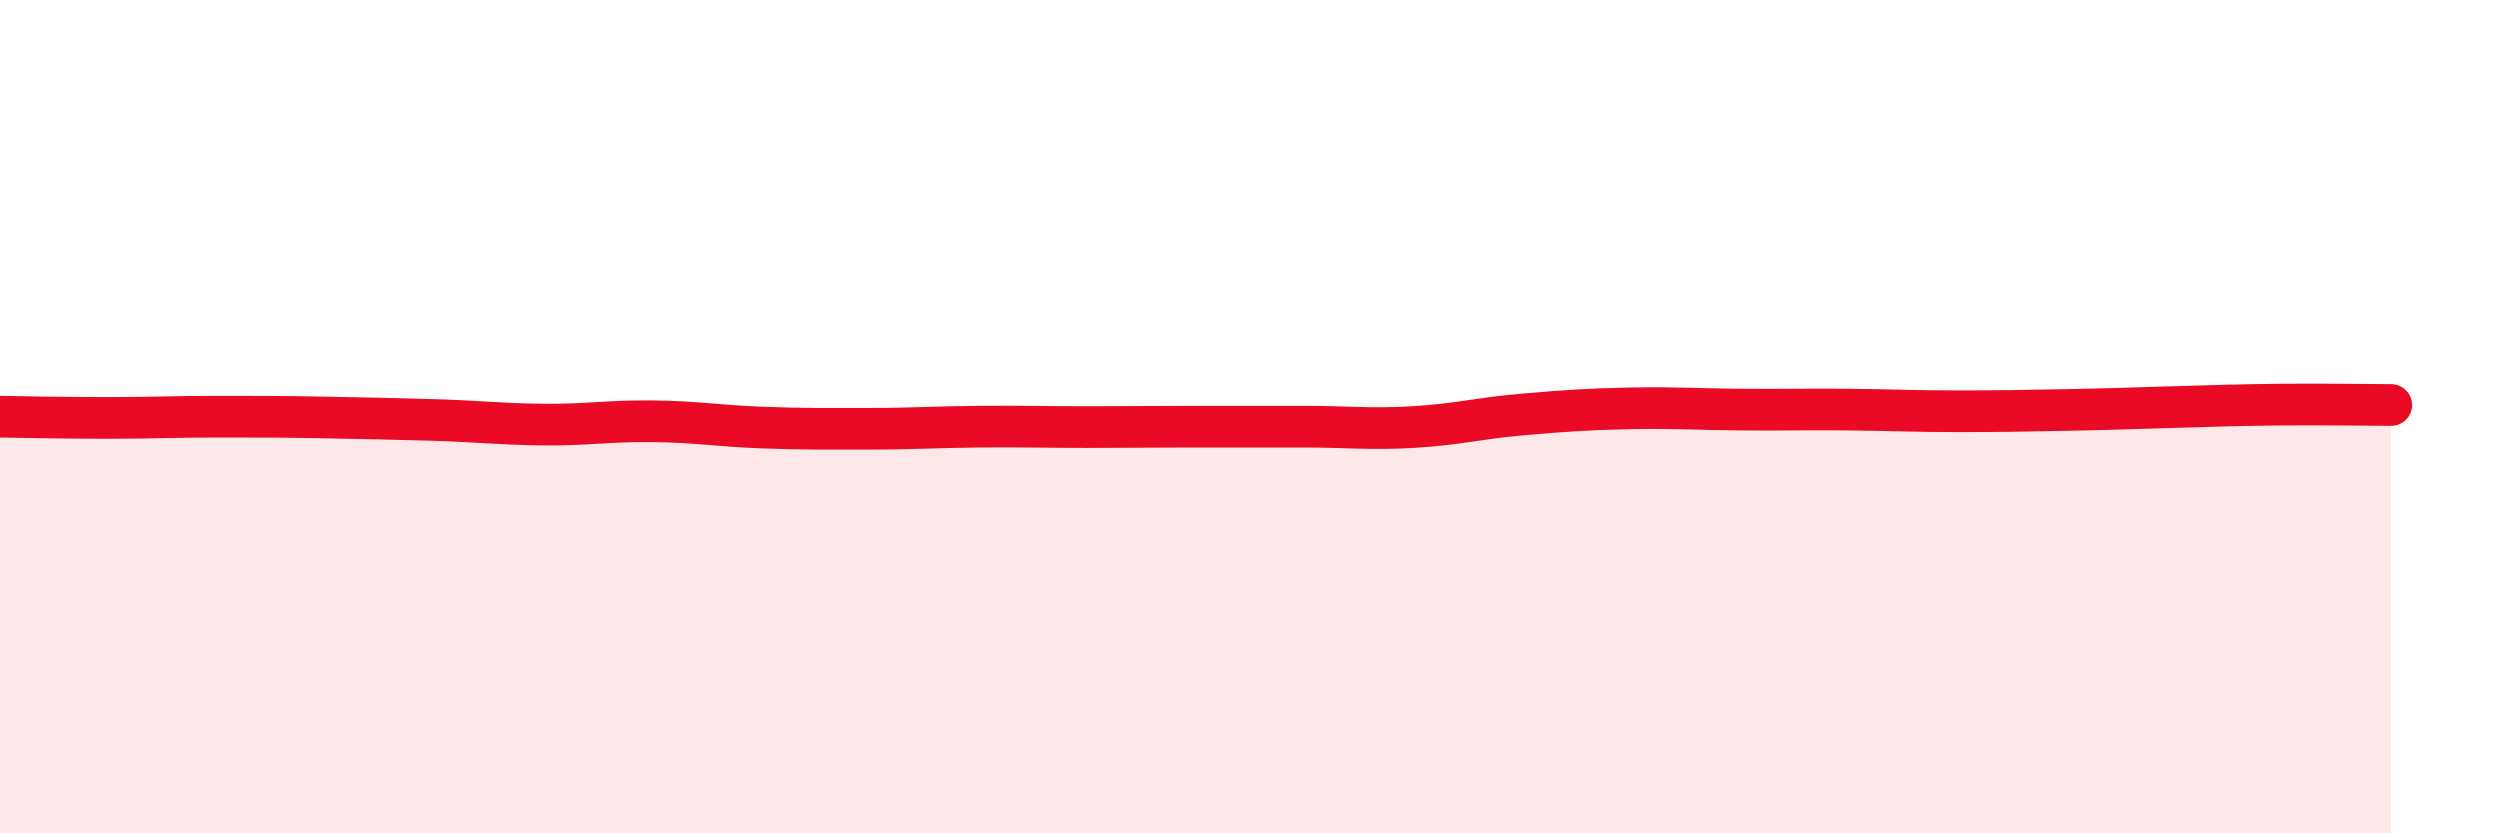
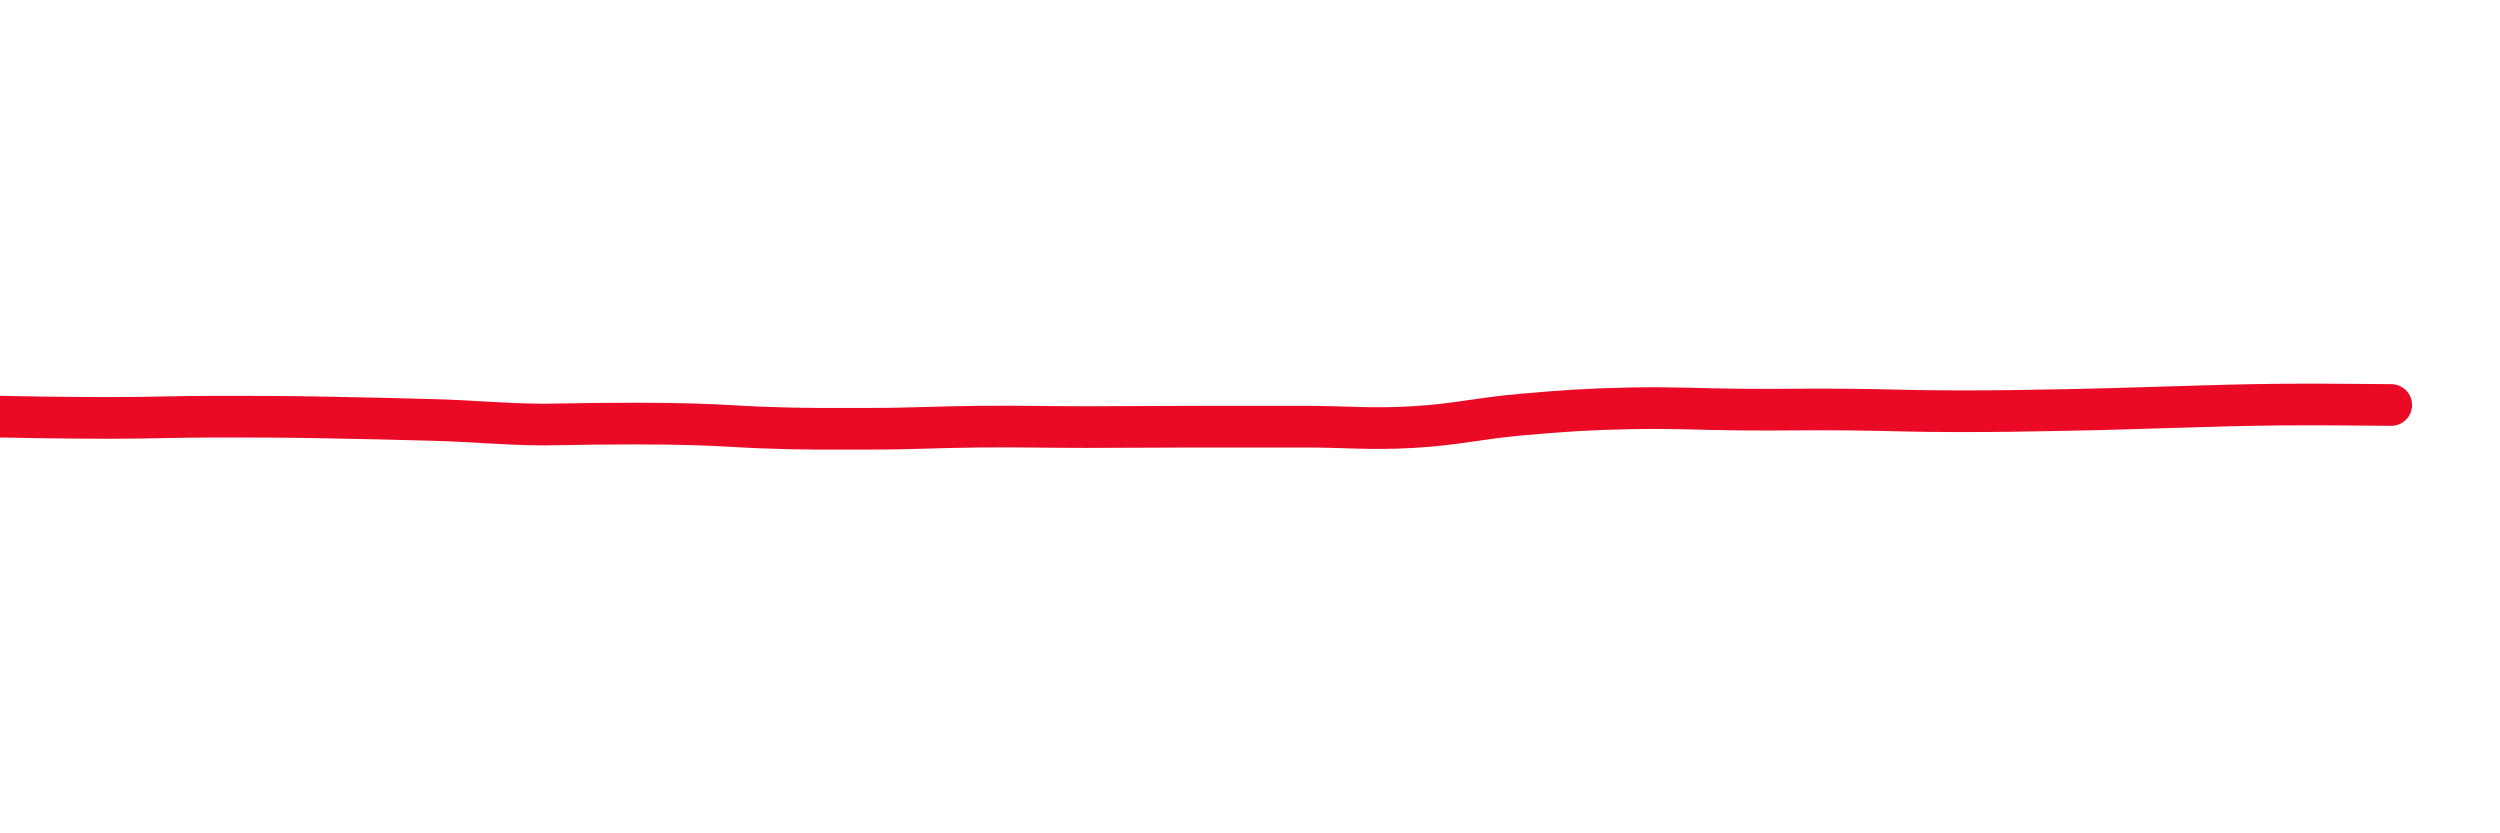
<svg xmlns="http://www.w3.org/2000/svg" width="60" height="20" viewBox="0 0 60 20">
-   <path d="M 0,10 C 0.52,10.01 1.57,10.03 2.61,10.03 C 3.65,10.03 4.18,10 5.22,10 C 6.26,10 6.79,10 7.83,10.02 C 8.87,10.04 9.39,10.05 10.43,10.08 C 11.47,10.11 12,10.18 13.04,10.19 C 14.08,10.2 14.61,10.1 15.65,10.11 C 16.69,10.12 17.22,10.22 18.26,10.26 C 19.3,10.3 19.83,10.29 20.87,10.29 C 21.91,10.29 22.44,10.25 23.48,10.24 C 24.52,10.23 25.05,10.25 26.09,10.25 C 27.13,10.25 27.66,10.24 28.7,10.24 C 29.74,10.24 30.26,10.24 31.3,10.24 C 32.34,10.24 32.87,10.31 33.91,10.25 C 34.95,10.19 35.48,10.04 36.52,9.95 C 37.56,9.86 38.09,9.82 39.13,9.8 C 40.17,9.78 40.7,9.82 41.74,9.83 C 42.78,9.84 43.31,9.82 44.35,9.83 C 45.39,9.84 45.92,9.87 46.96,9.87 C 48,9.87 48.53,9.86 49.57,9.84 C 50.61,9.82 51.13,9.8 52.17,9.77 C 53.21,9.74 53.74,9.72 54.78,9.71 C 55.82,9.7 56.87,9.72 57.39,9.72L57.39 20L0 20Z" fill="#EB0A25" opacity="0.1" stroke-linecap="round" stroke-linejoin="round" />
-   <path d="M 0,10 C 0.52,10.01 1.57,10.03 2.61,10.03 C 3.65,10.03 4.18,10 5.22,10 C 6.26,10 6.79,10 7.83,10.02 C 8.87,10.04 9.39,10.05 10.43,10.08 C 11.47,10.11 12,10.18 13.04,10.19 C 14.08,10.2 14.61,10.1 15.65,10.11 C 16.69,10.12 17.22,10.22 18.26,10.26 C 19.3,10.3 19.83,10.29 20.87,10.29 C 21.91,10.29 22.44,10.25 23.48,10.24 C 24.52,10.23 25.05,10.25 26.09,10.25 C 27.13,10.25 27.66,10.24 28.7,10.24 C 29.74,10.24 30.26,10.24 31.3,10.24 C 32.34,10.24 32.87,10.31 33.91,10.25 C 34.95,10.19 35.48,10.04 36.52,9.95 C 37.56,9.86 38.09,9.82 39.13,9.8 C 40.17,9.78 40.7,9.82 41.74,9.83 C 42.78,9.84 43.31,9.82 44.35,9.83 C 45.39,9.84 45.92,9.87 46.96,9.87 C 48,9.87 48.53,9.86 49.57,9.84 C 50.61,9.82 51.13,9.8 52.17,9.77 C 53.21,9.74 53.74,9.72 54.78,9.71 C 55.82,9.7 56.87,9.72 57.39,9.72" stroke="#EB0A25" stroke-width="1" fill="none" stroke-linecap="round" stroke-linejoin="round" />
+   <path d="M 0,10 C 0.52,10.01 1.57,10.03 2.61,10.03 C 3.65,10.03 4.18,10 5.22,10 C 6.26,10 6.79,10 7.83,10.02 C 8.87,10.04 9.39,10.05 10.43,10.08 C 11.47,10.11 12,10.18 13.04,10.19 C 16.69,10.12 17.22,10.22 18.26,10.26 C 19.3,10.3 19.83,10.29 20.87,10.29 C 21.91,10.29 22.44,10.25 23.48,10.24 C 24.52,10.23 25.05,10.25 26.09,10.25 C 27.13,10.25 27.66,10.24 28.7,10.24 C 29.74,10.24 30.26,10.24 31.3,10.24 C 32.34,10.24 32.87,10.31 33.91,10.25 C 34.95,10.19 35.48,10.04 36.52,9.95 C 37.56,9.86 38.09,9.82 39.13,9.8 C 40.17,9.78 40.7,9.82 41.74,9.83 C 42.78,9.84 43.31,9.82 44.35,9.83 C 45.39,9.84 45.92,9.87 46.96,9.87 C 48,9.87 48.53,9.86 49.57,9.84 C 50.61,9.82 51.13,9.8 52.17,9.77 C 53.21,9.74 53.74,9.72 54.78,9.71 C 55.82,9.7 56.87,9.72 57.39,9.72" stroke="#EB0A25" stroke-width="1" fill="none" stroke-linecap="round" stroke-linejoin="round" />
</svg>